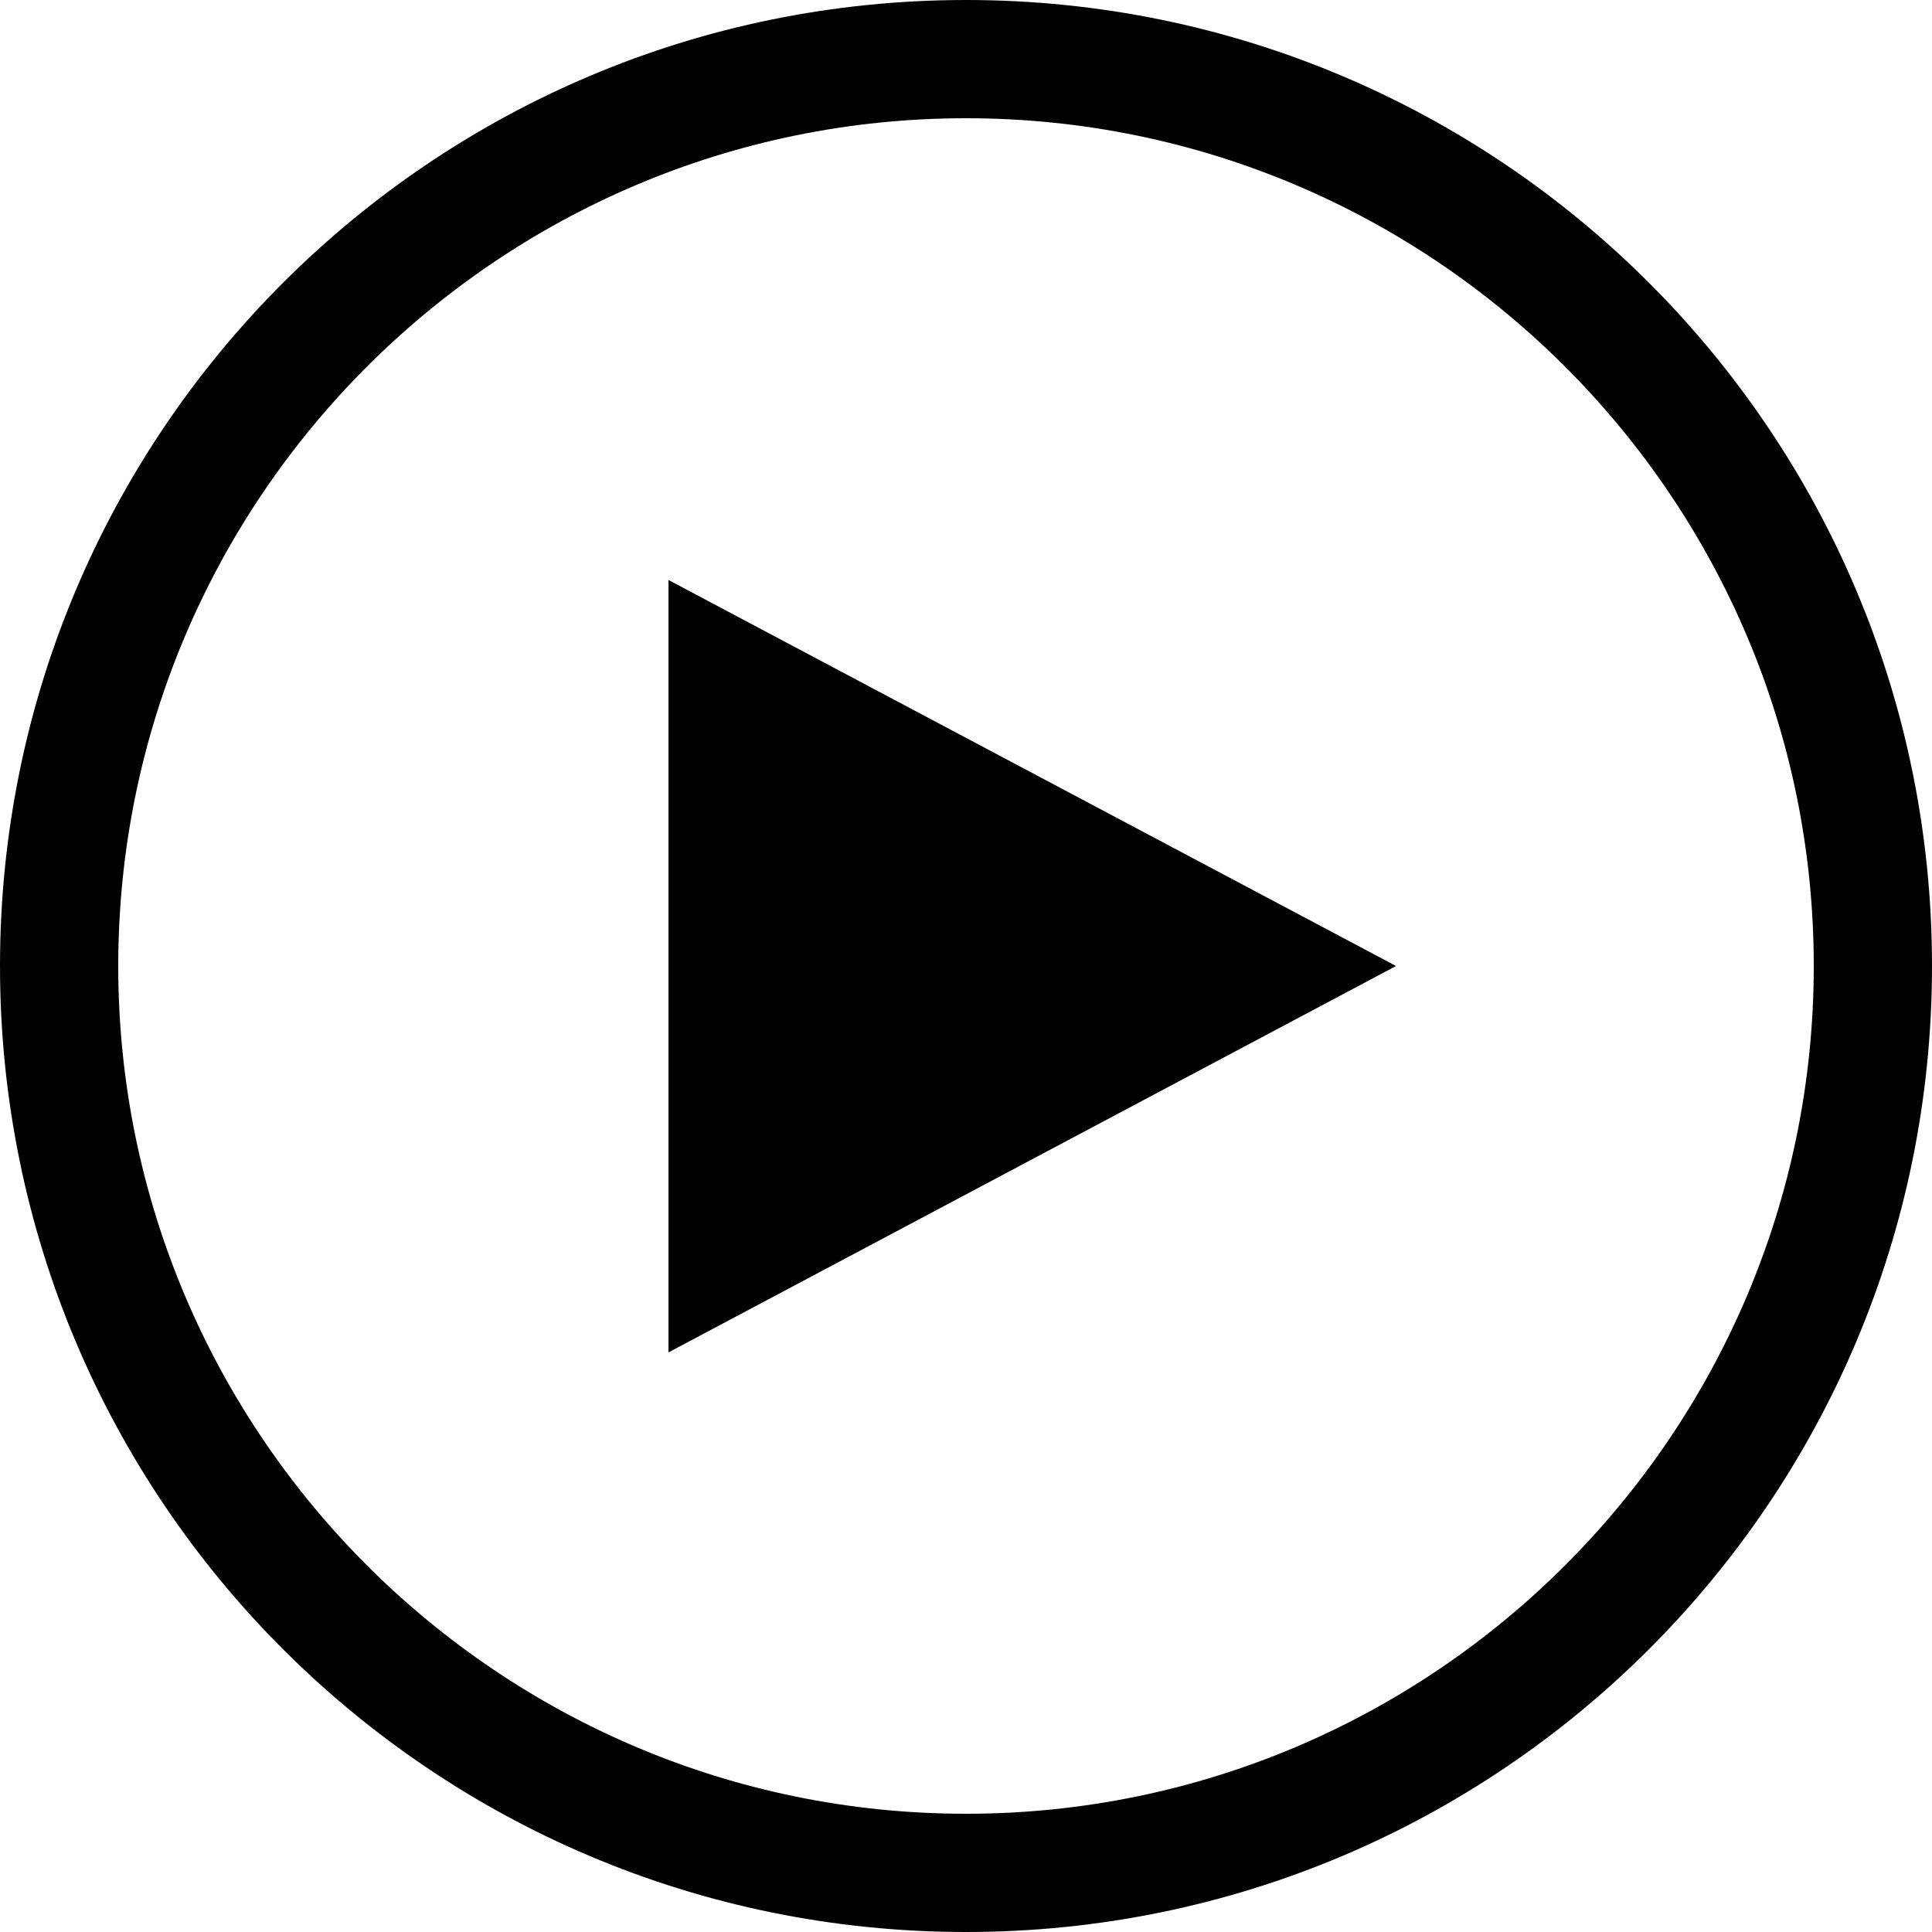
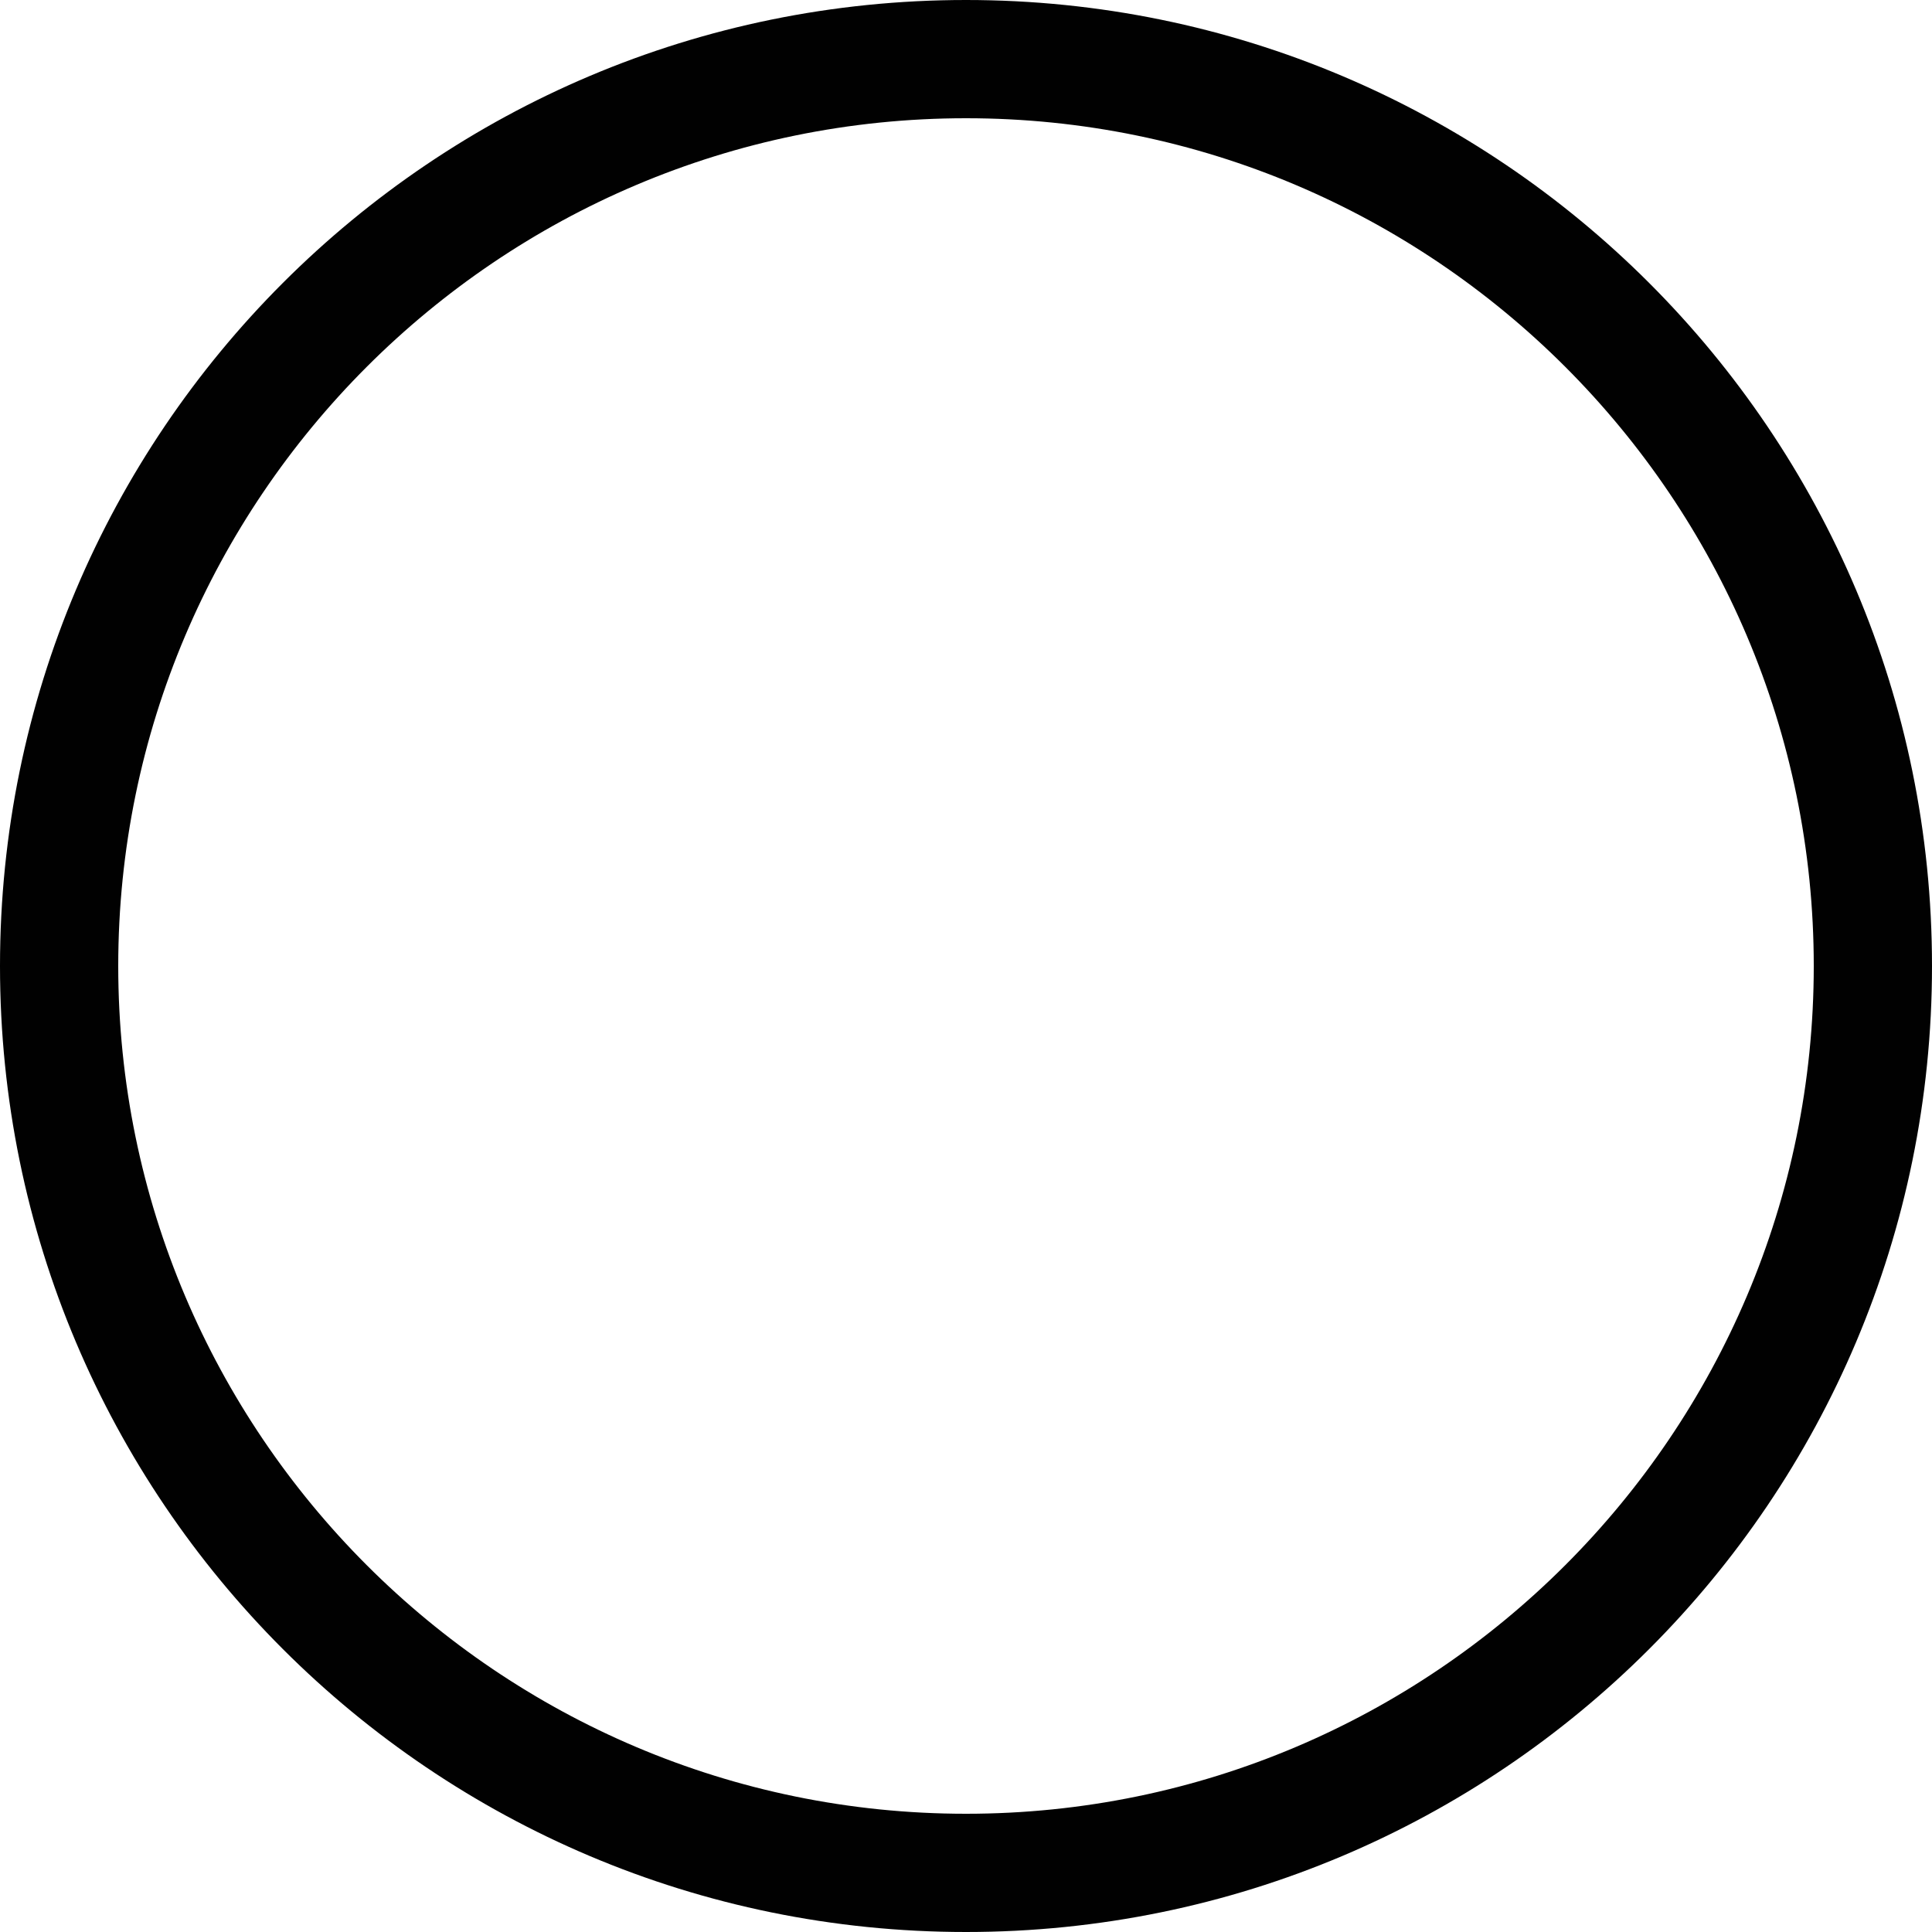
<svg xmlns="http://www.w3.org/2000/svg" width="500" height="500" viewBox="0 0 500 500">
  <style>.a{fill:#010101;}</style>
  <path d="M250 0C111.9 0 0 111.9 0 250c0 138.1 111.9 250 250 250 138.1 0 250-111.9 250-250C500 111.9 388.1 0 250 0zM250 469.4c-121 0-219.4-98.4-219.4-219.4S129 30.6 250 30.6c121 0 219.4 98.4 219.4 219.4S371 469.4 250 469.4z" class="a" />
-   <polygon points="173 250 173 350 361.3 250 173 150.1 " class="a" />
</svg>